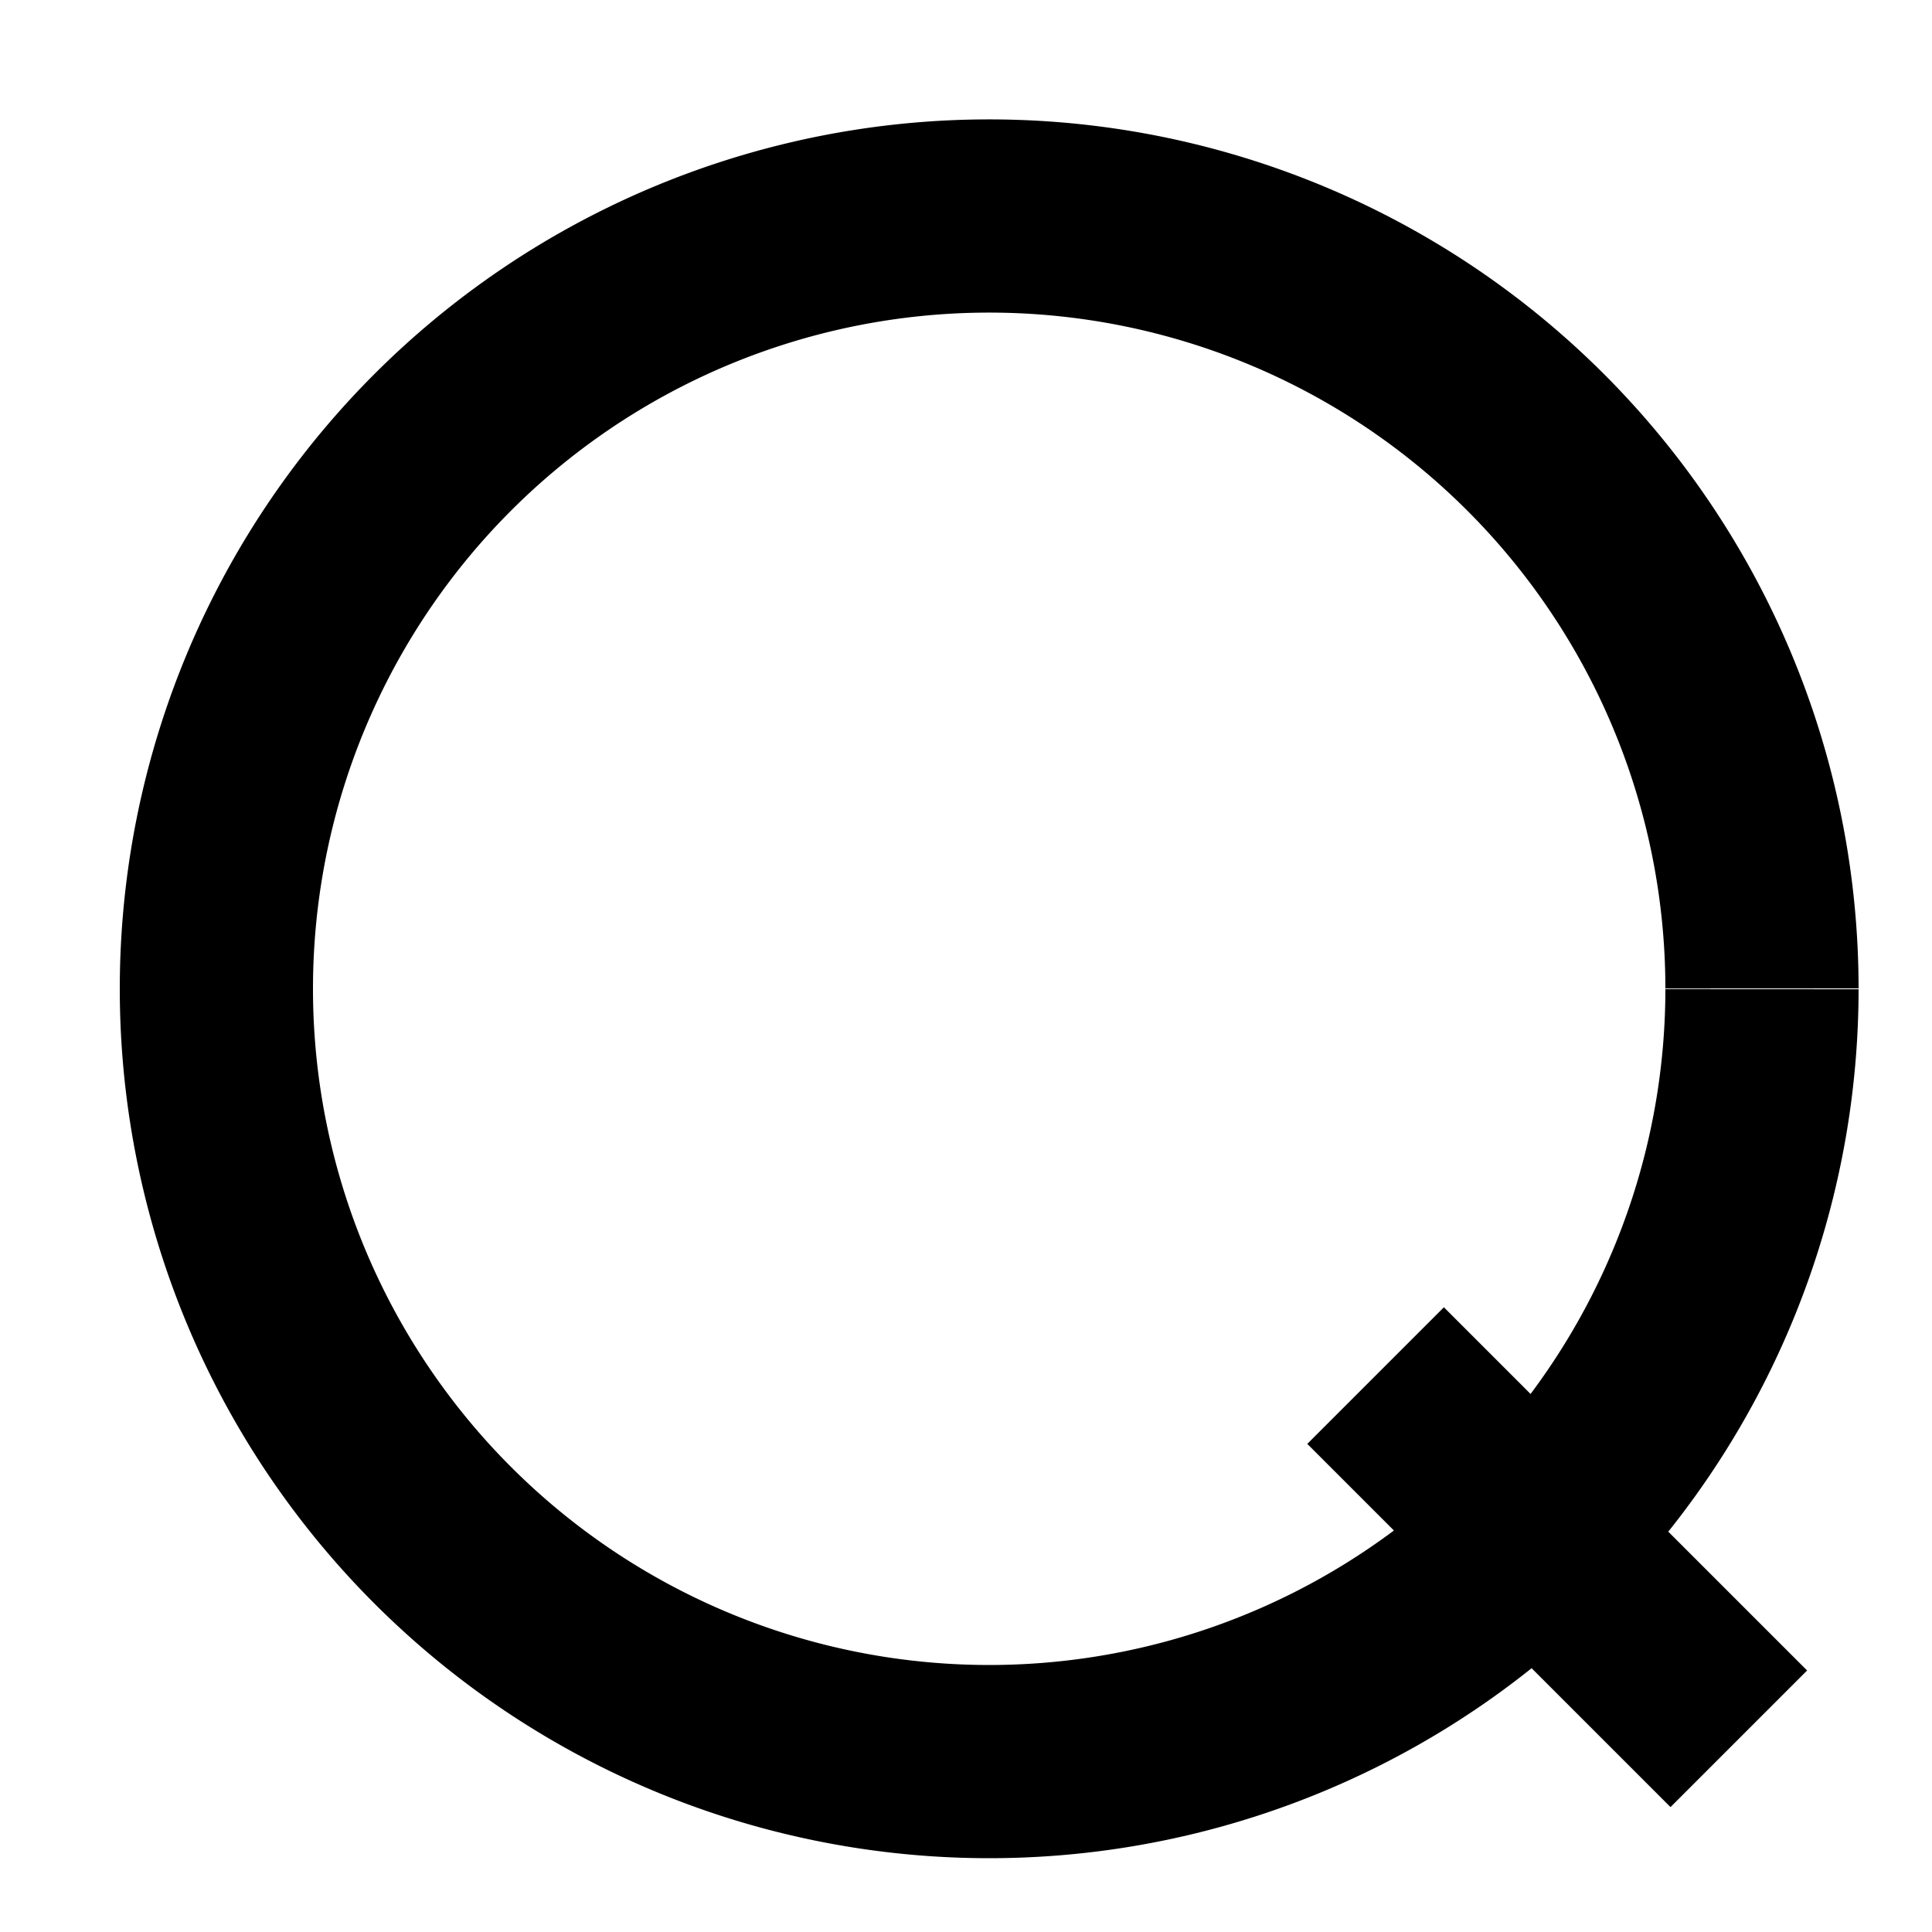
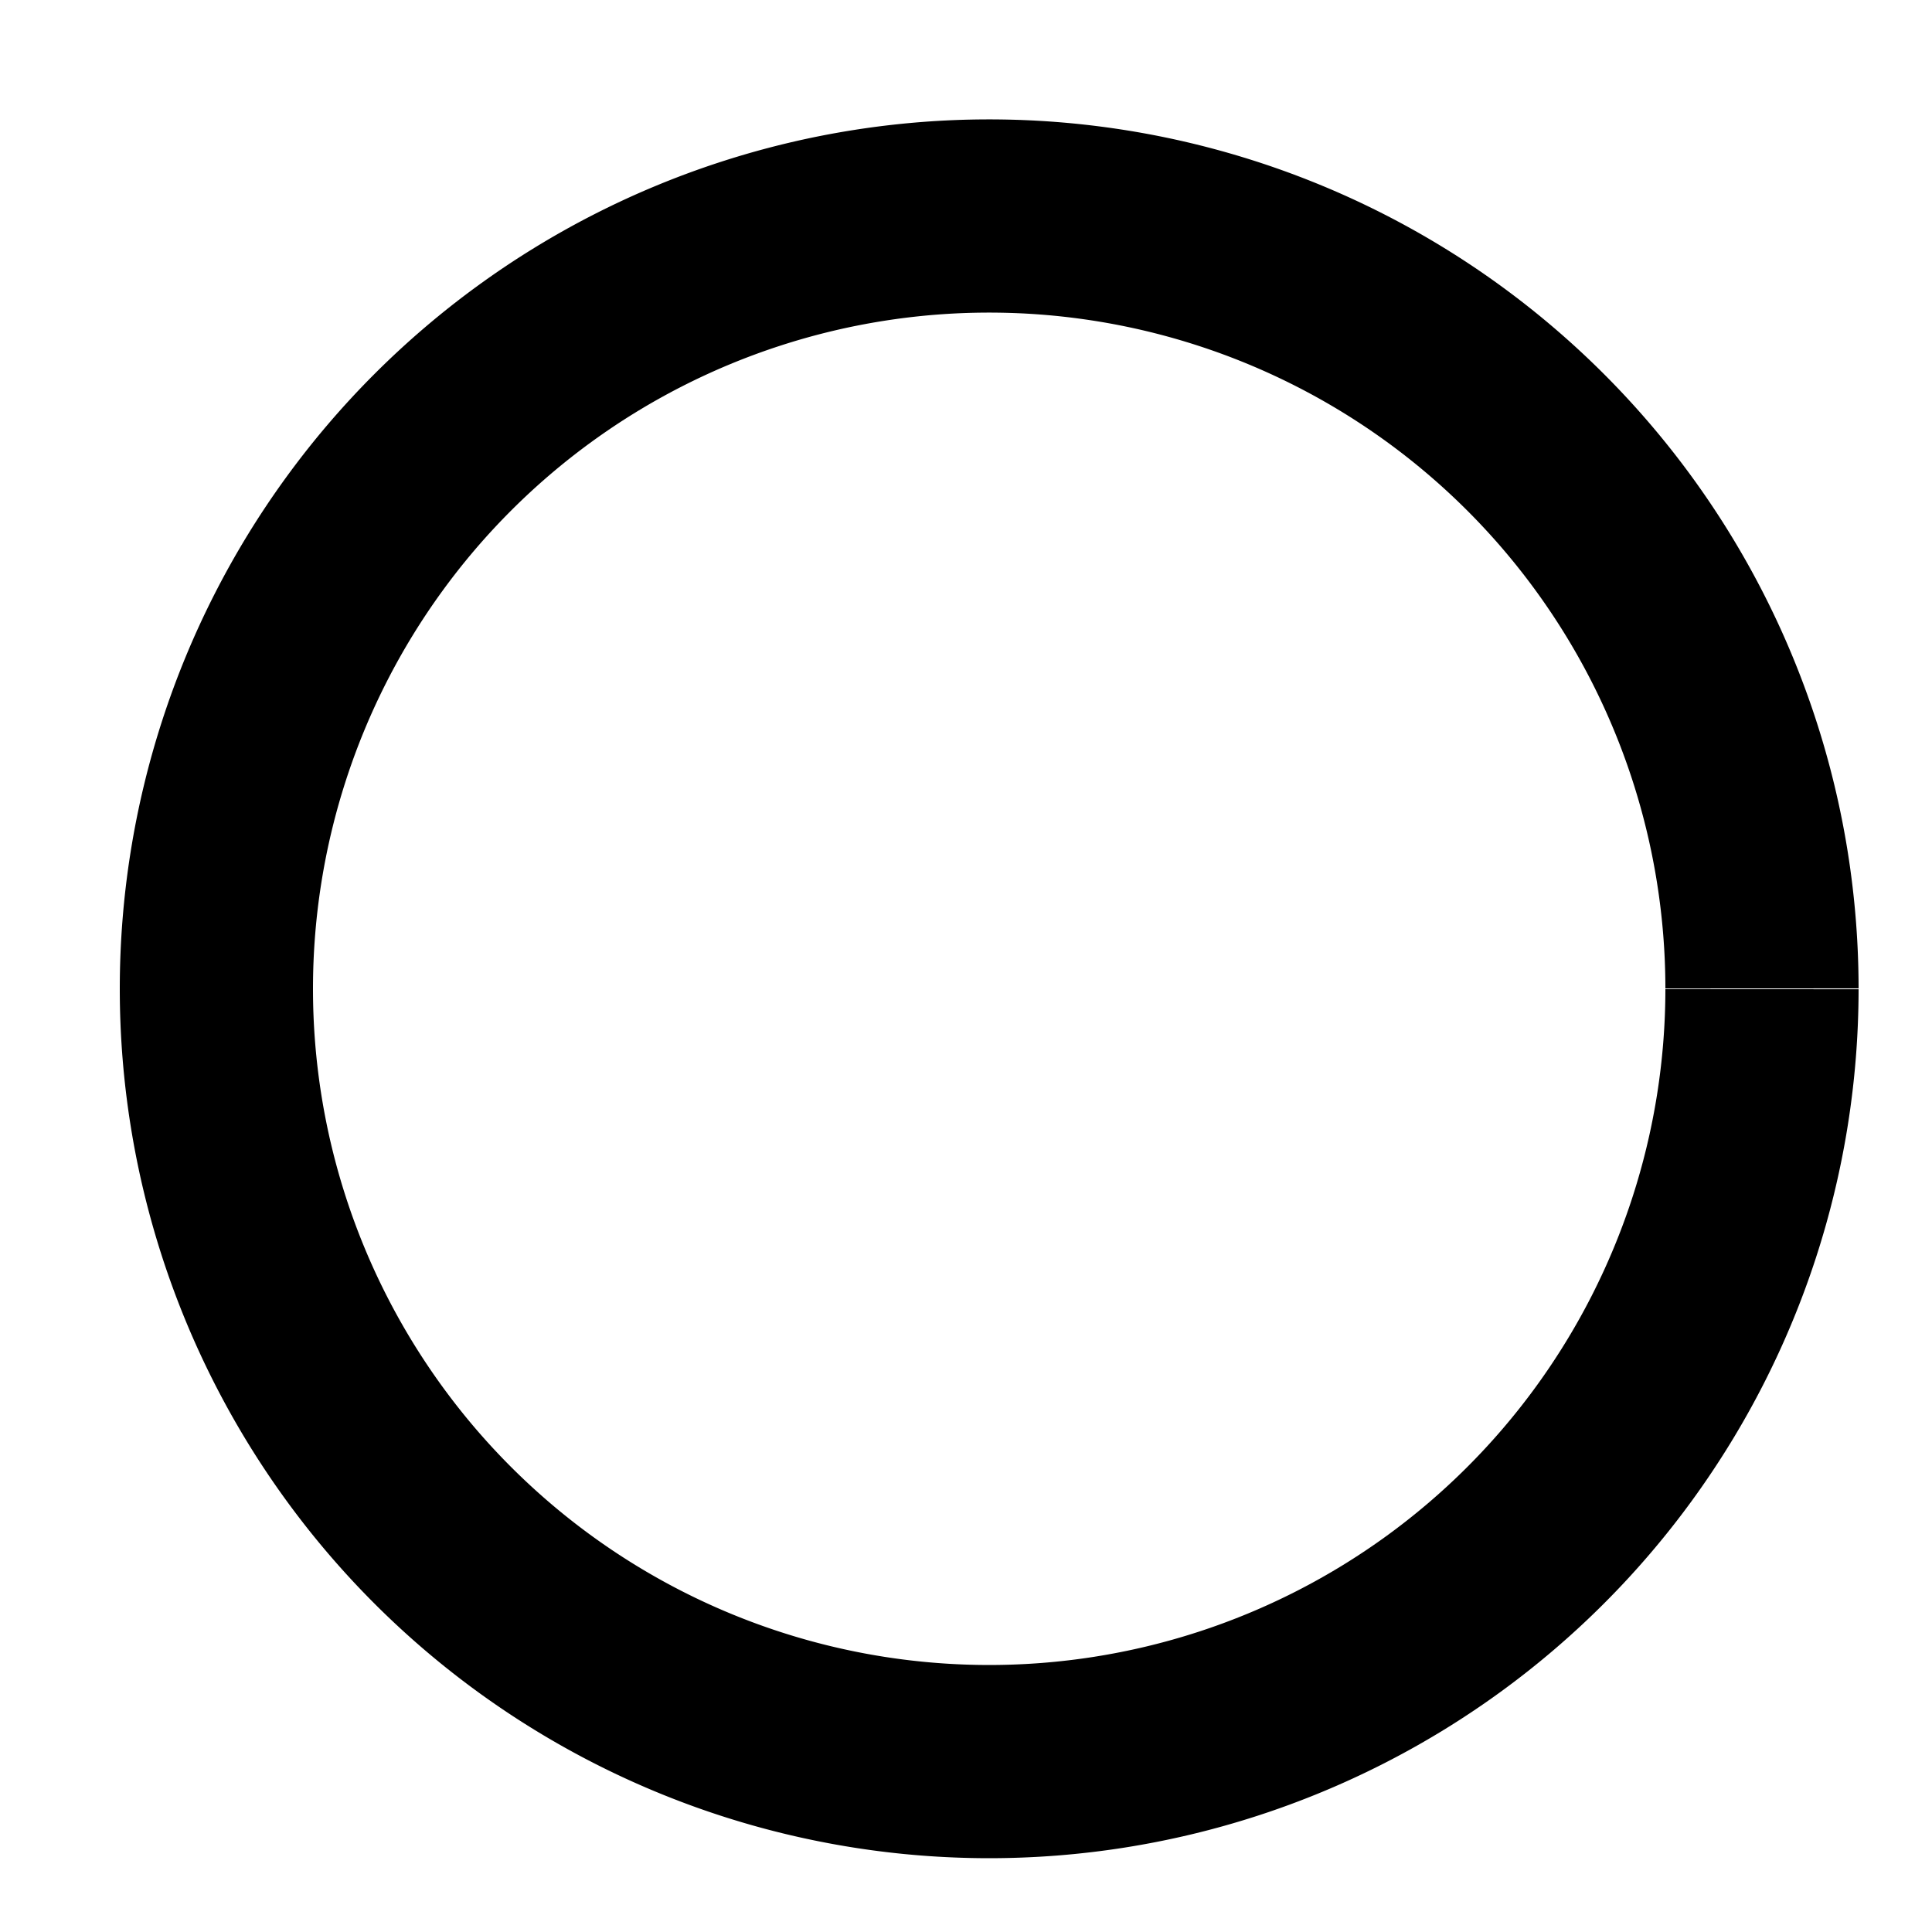
<svg xmlns="http://www.w3.org/2000/svg" width="500" height="500">
  <defs />
  <g>
    <path fill="none" stroke="#000" paint-order="fill stroke markers" d=" M 456 256 A 200 200 0 1 1 456 255.8" stroke-miterlimit="10" stroke-width="50" stroke-dasharray="" />
-     <path fill="none" stroke="#000" paint-order="fill stroke markers" d=" M 356 356 L 450 450" stroke-miterlimit="10" stroke-width="50" stroke-dasharray="" />
    <path fill="none" stroke="none" />
  </g>
</svg>